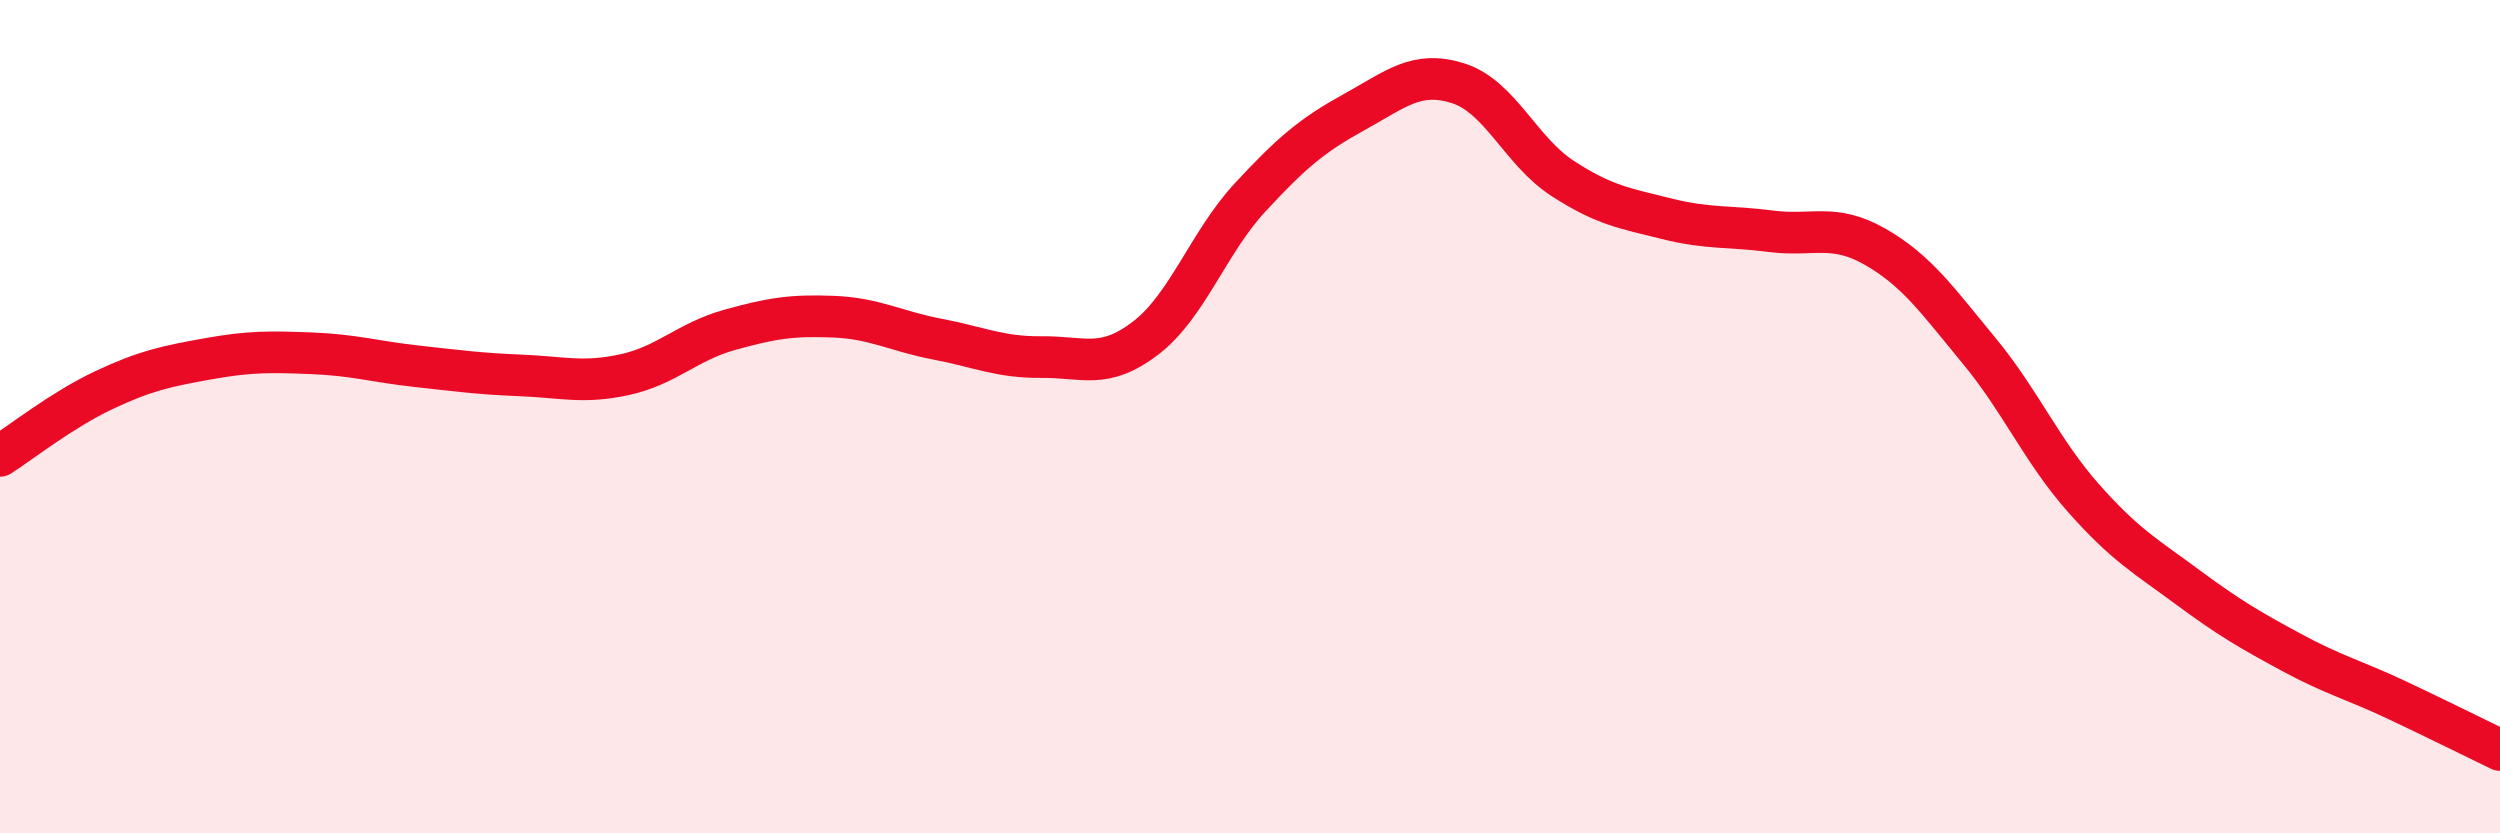
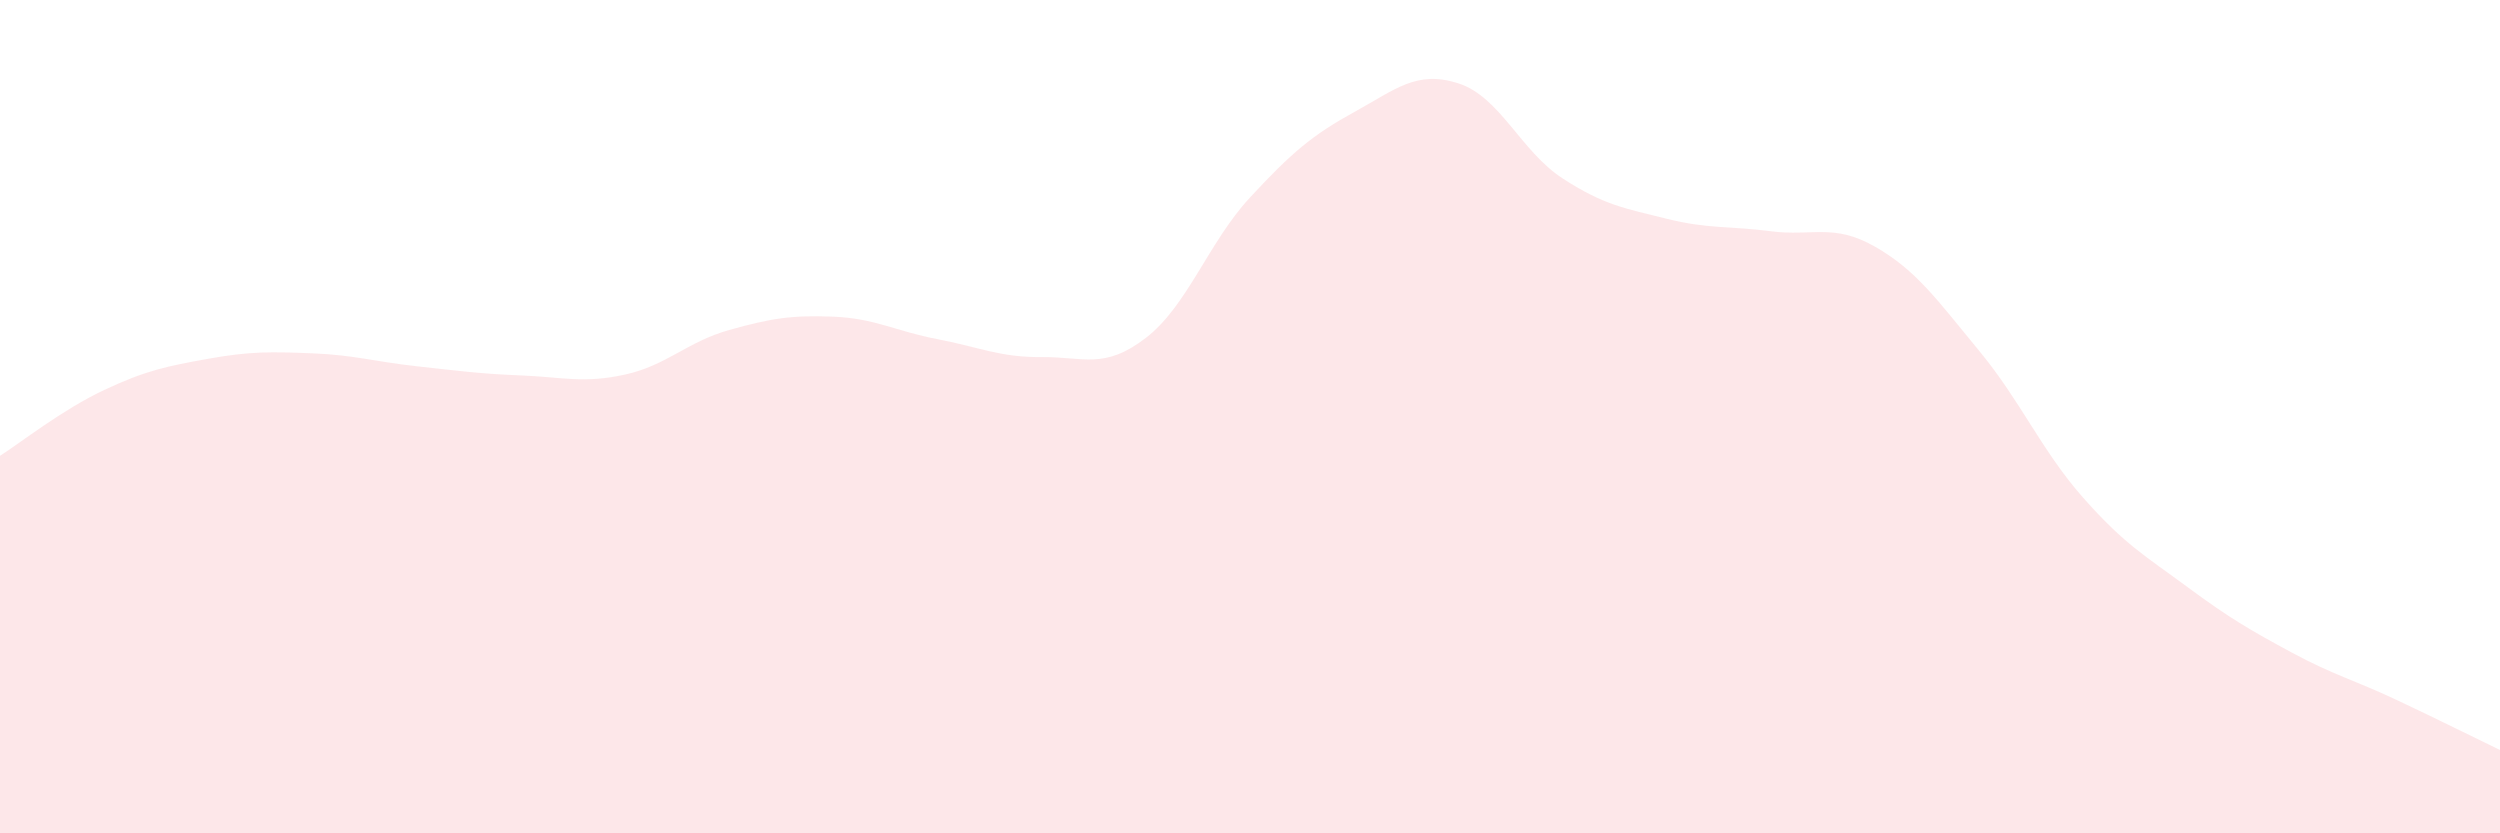
<svg xmlns="http://www.w3.org/2000/svg" width="60" height="20" viewBox="0 0 60 20">
  <path d="M 0,10.94 C 0.5,10.62 1.5,9.83 2.5,9.36 C 3.5,8.89 4,8.79 5,8.61 C 6,8.43 6.5,8.44 7.5,8.48 C 8.5,8.52 9,8.68 10,8.79 C 11,8.9 11.5,8.97 12.5,9.01 C 13.5,9.05 14,9.21 15,8.99 C 16,8.77 16.5,8.2 17.5,7.92 C 18.5,7.64 19,7.56 20,7.6 C 21,7.64 21.5,7.95 22.5,8.14 C 23.5,8.33 24,8.58 25,8.57 C 26,8.56 26.5,8.88 27.5,8.11 C 28.5,7.34 29,5.82 30,4.74 C 31,3.66 31.5,3.24 32.5,2.69 C 33.5,2.14 34,1.68 35,2 C 36,2.32 36.5,3.63 37.5,4.28 C 38.5,4.93 39,5 40,5.25 C 41,5.5 41.5,5.42 42.5,5.55 C 43.5,5.68 44,5.35 45,5.92 C 46,6.49 46.5,7.21 47.5,8.42 C 48.5,9.63 49,10.82 50,11.95 C 51,13.08 51.5,13.35 52.5,14.09 C 53.5,14.83 54,15.12 55,15.66 C 56,16.2 56.5,16.32 57.5,16.79 C 58.5,17.26 59.5,17.76 60,18L60 20L0 20Z" fill="#EB0A25" opacity="0.1" stroke-linecap="round" stroke-linejoin="round" />
-   <path d="M 0,10.94 C 0.5,10.62 1.5,9.83 2.5,9.36 C 3.5,8.89 4,8.79 5,8.61 C 6,8.43 6.5,8.44 7.5,8.48 C 8.5,8.52 9,8.68 10,8.79 C 11,8.9 11.5,8.97 12.5,9.01 C 13.5,9.05 14,9.21 15,8.99 C 16,8.77 16.5,8.2 17.5,7.92 C 18.5,7.64 19,7.56 20,7.6 C 21,7.64 21.5,7.95 22.5,8.14 C 23.5,8.33 24,8.58 25,8.57 C 26,8.56 26.5,8.88 27.5,8.11 C 28.5,7.34 29,5.82 30,4.74 C 31,3.66 31.5,3.24 32.5,2.69 C 33.5,2.14 34,1.68 35,2 C 36,2.32 36.5,3.63 37.5,4.28 C 38.5,4.93 39,5 40,5.25 C 41,5.5 41.5,5.42 42.5,5.55 C 43.5,5.68 44,5.35 45,5.92 C 46,6.49 46.5,7.21 47.5,8.42 C 48.5,9.63 49,10.82 50,11.95 C 51,13.08 51.5,13.35 52.5,14.09 C 53.5,14.83 54,15.12 55,15.66 C 56,16.2 56.5,16.32 57.5,16.79 C 58.5,17.26 59.5,17.76 60,18" stroke="#EB0A25" stroke-width="1" fill="none" stroke-linecap="round" stroke-linejoin="round" />
</svg>